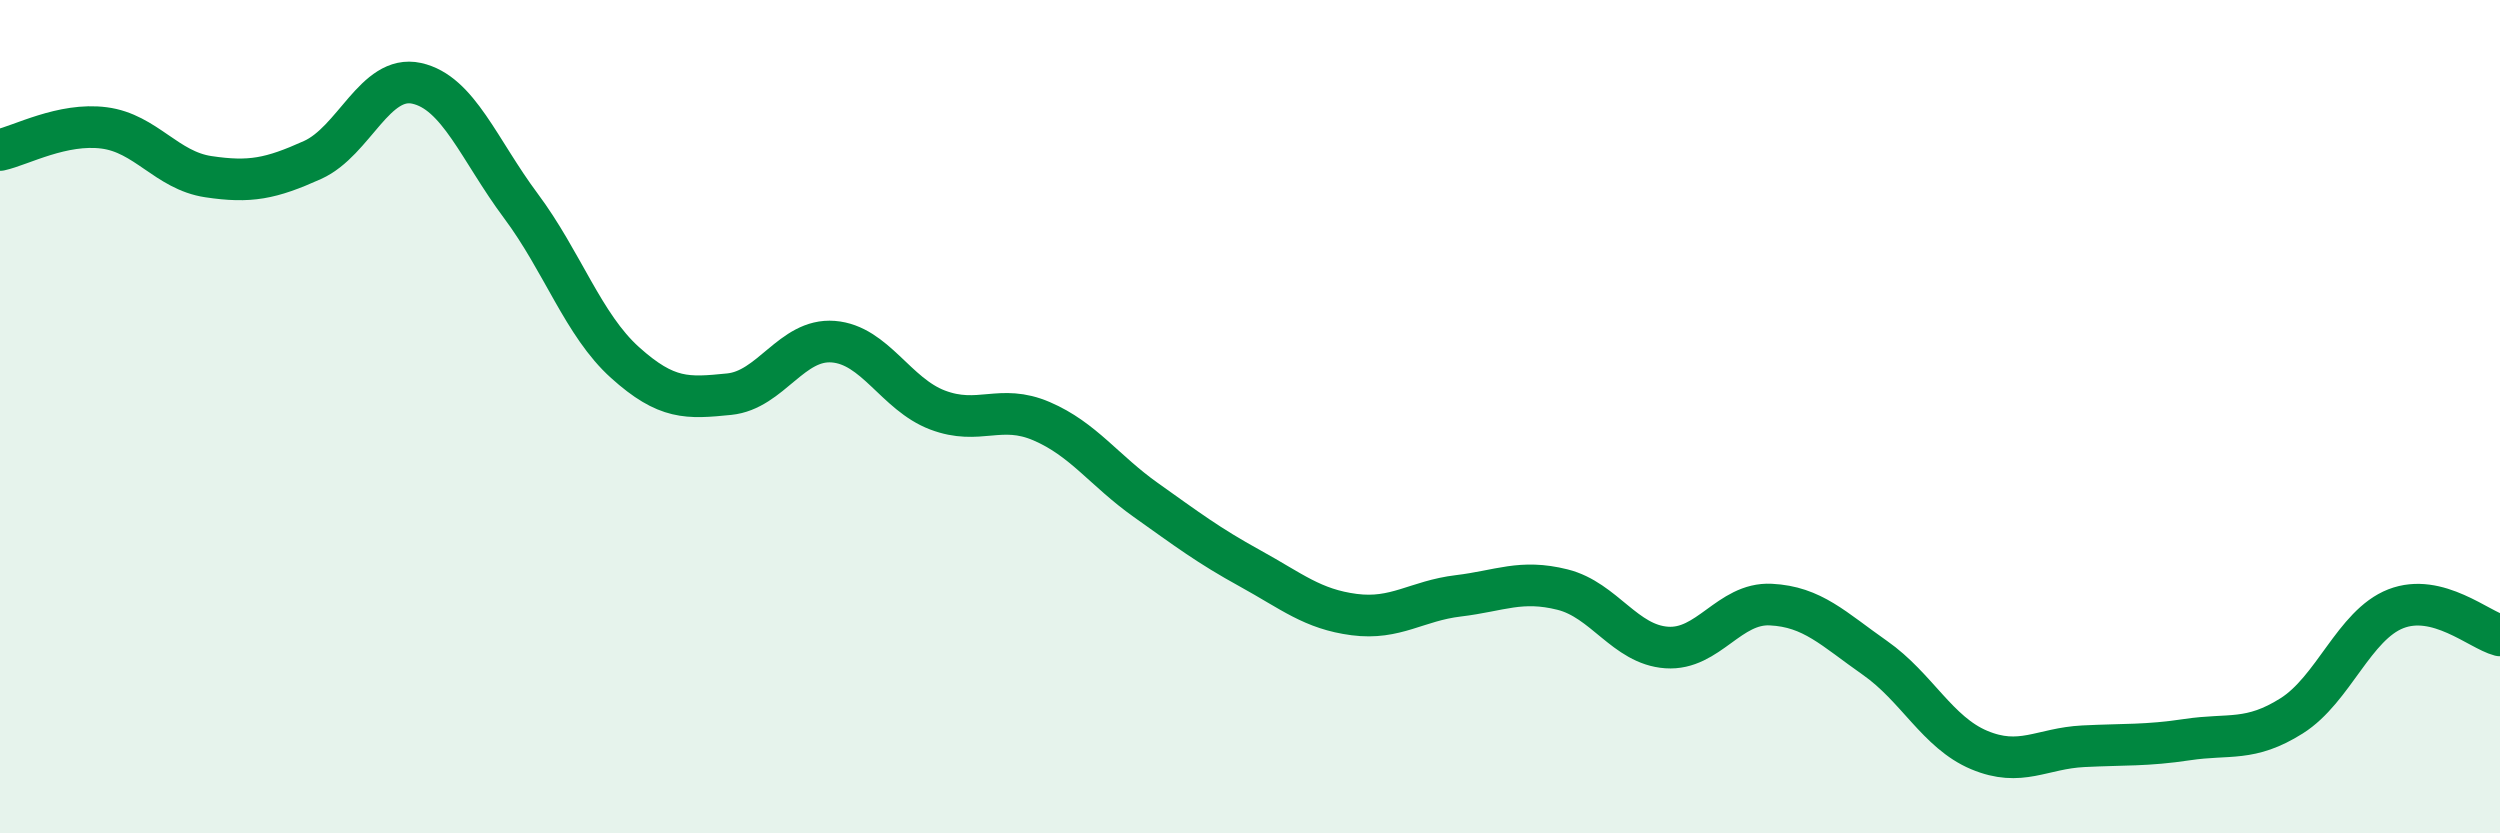
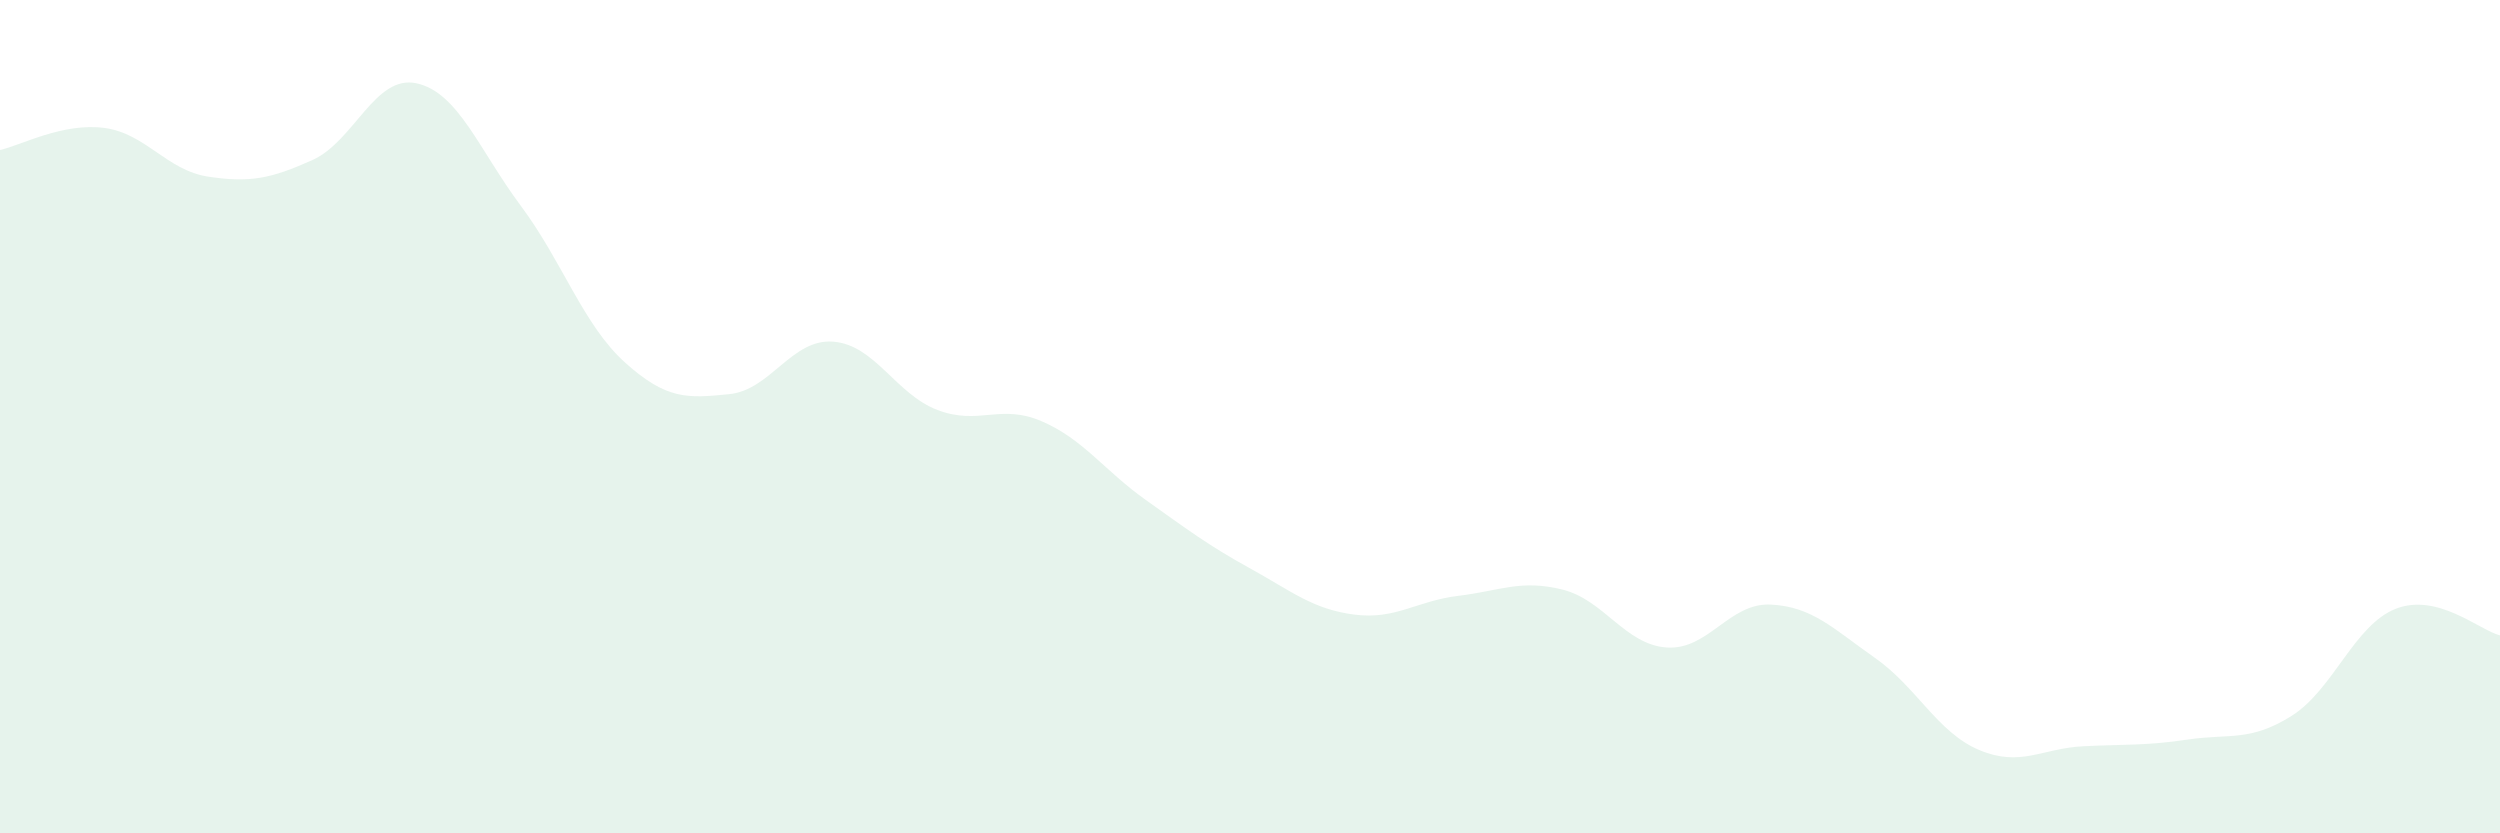
<svg xmlns="http://www.w3.org/2000/svg" width="60" height="20" viewBox="0 0 60 20">
  <path d="M 0,3.6 C 0.5,3.49 1.5,2.94 2.5,3.07 C 3.5,3.2 4,4.09 5,4.24 C 6,4.39 6.5,4.29 7.5,3.84 C 8.5,3.39 9,1.78 10,2 C 11,2.22 11.5,3.6 12.5,4.94 C 13.5,6.28 14,7.8 15,8.7 C 16,9.6 16.5,9.56 17.5,9.46 C 18.5,9.36 19,8.12 20,8.2 C 21,8.28 21.5,9.46 22.5,9.84 C 23.5,10.22 24,9.68 25,10.11 C 26,10.54 26.5,11.29 27.5,12 C 28.5,12.71 29,13.09 30,13.64 C 31,14.19 31.5,14.62 32.5,14.75 C 33.5,14.88 34,14.42 35,14.3 C 36,14.18 36.5,13.9 37.5,14.15 C 38.5,14.4 39,15.47 40,15.54 C 41,15.61 41.5,14.46 42.5,14.51 C 43.5,14.56 44,15.09 45,15.79 C 46,16.49 46.5,17.58 47.5,18 C 48.5,18.42 49,17.96 50,17.91 C 51,17.86 51.5,17.9 52.5,17.75 C 53.5,17.6 54,17.81 55,17.18 C 56,16.55 56.5,15 57.5,14.61 C 58.5,14.22 59.5,15.12 60,15.25L60 20L0 20Z" fill="#008740" opacity="0.1" stroke-linecap="round" stroke-linejoin="round" />
-   <path d="M 0,3.6 C 0.5,3.49 1.5,2.94 2.5,3.07 C 3.5,3.2 4,4.09 5,4.24 C 6,4.39 6.5,4.29 7.5,3.84 C 8.5,3.39 9,1.78 10,2 C 11,2.22 11.5,3.6 12.5,4.94 C 13.5,6.28 14,7.8 15,8.7 C 16,9.6 16.5,9.56 17.5,9.46 C 18.5,9.36 19,8.12 20,8.2 C 21,8.28 21.5,9.46 22.5,9.84 C 23.5,10.22 24,9.68 25,10.11 C 26,10.54 26.5,11.29 27.5,12 C 28.5,12.71 29,13.09 30,13.64 C 31,14.19 31.5,14.62 32.5,14.75 C 33.5,14.88 34,14.42 35,14.3 C 36,14.18 36.5,13.9 37.5,14.15 C 38.5,14.4 39,15.47 40,15.54 C 41,15.61 41.5,14.46 42.5,14.51 C 43.5,14.56 44,15.09 45,15.79 C 46,16.49 46.5,17.58 47.5,18 C 48.5,18.42 49,17.96 50,17.91 C 51,17.86 51.5,17.9 52.5,17.75 C 53.5,17.6 54,17.81 55,17.18 C 56,16.55 56.5,15 57.5,14.61 C 58.5,14.22 59.5,15.12 60,15.25" stroke="#008740" stroke-width="1" fill="none" stroke-linecap="round" stroke-linejoin="round" />
</svg>